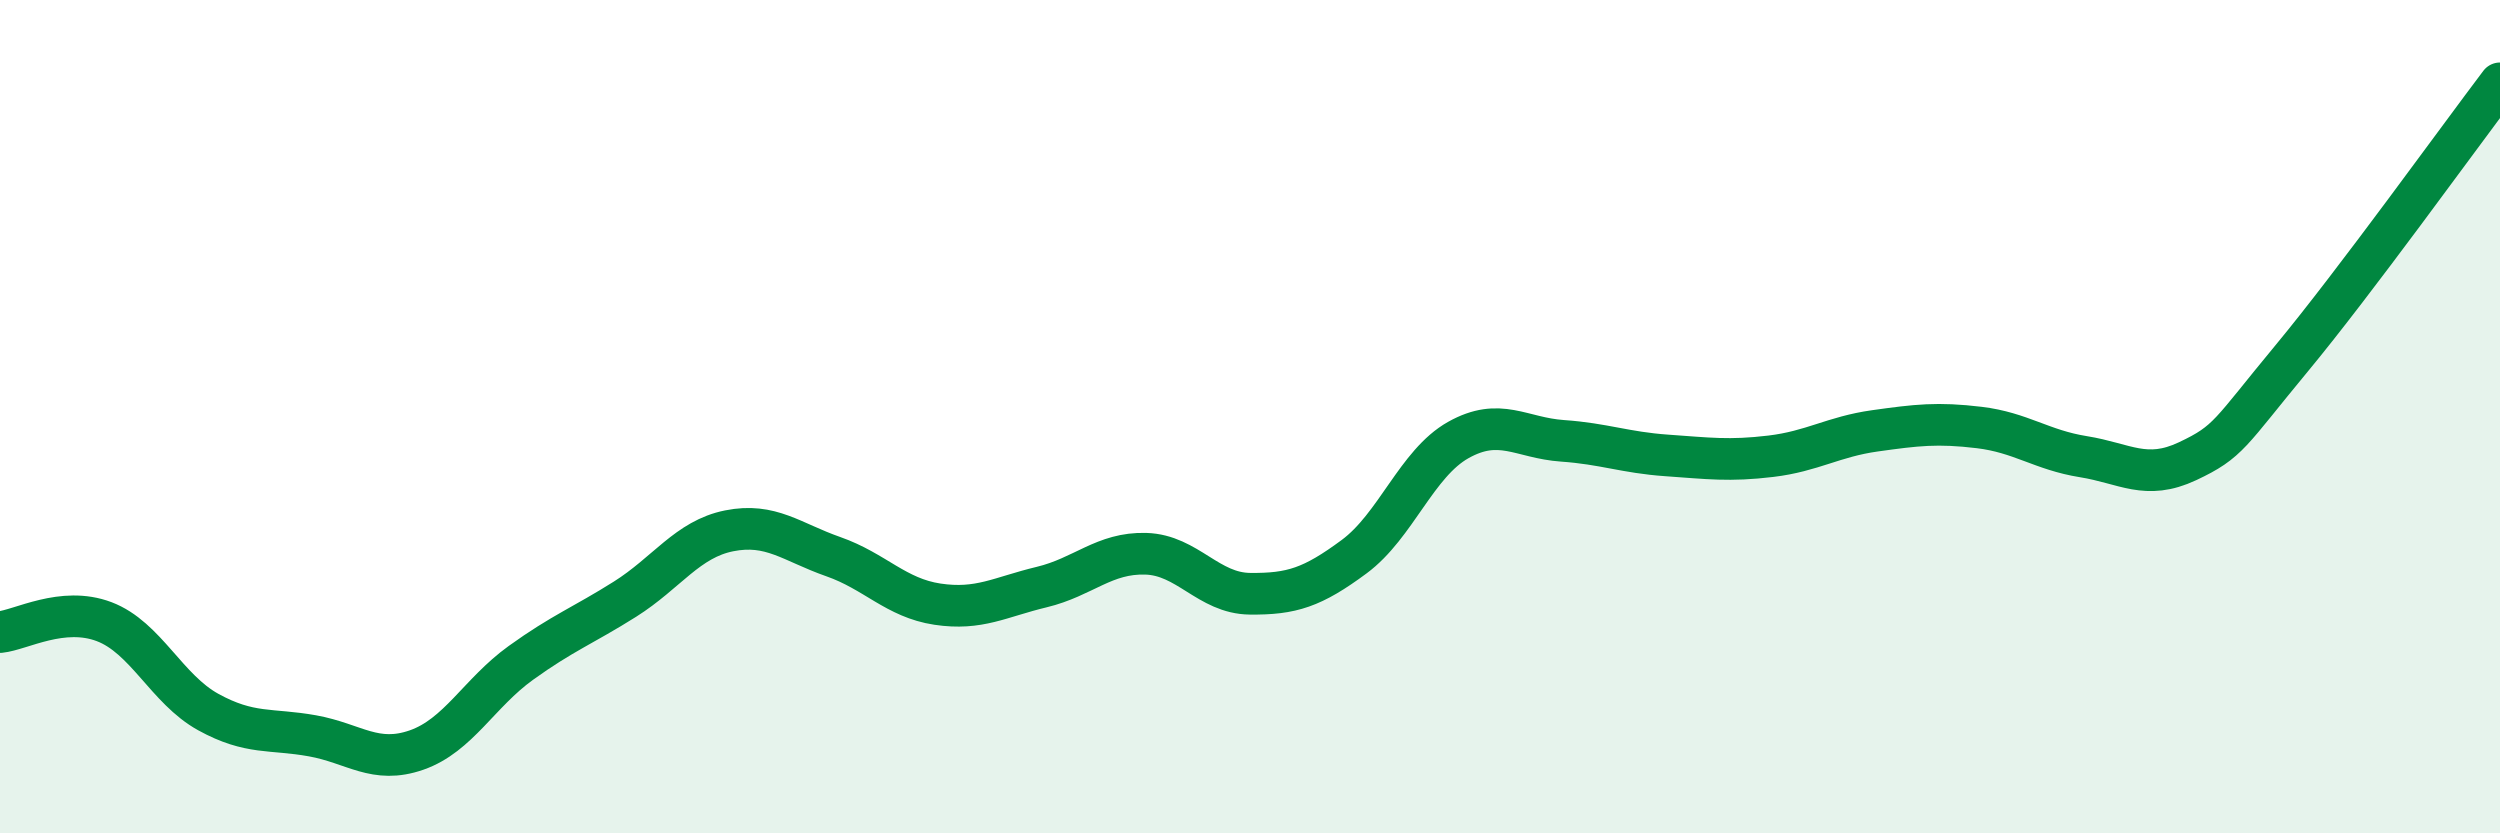
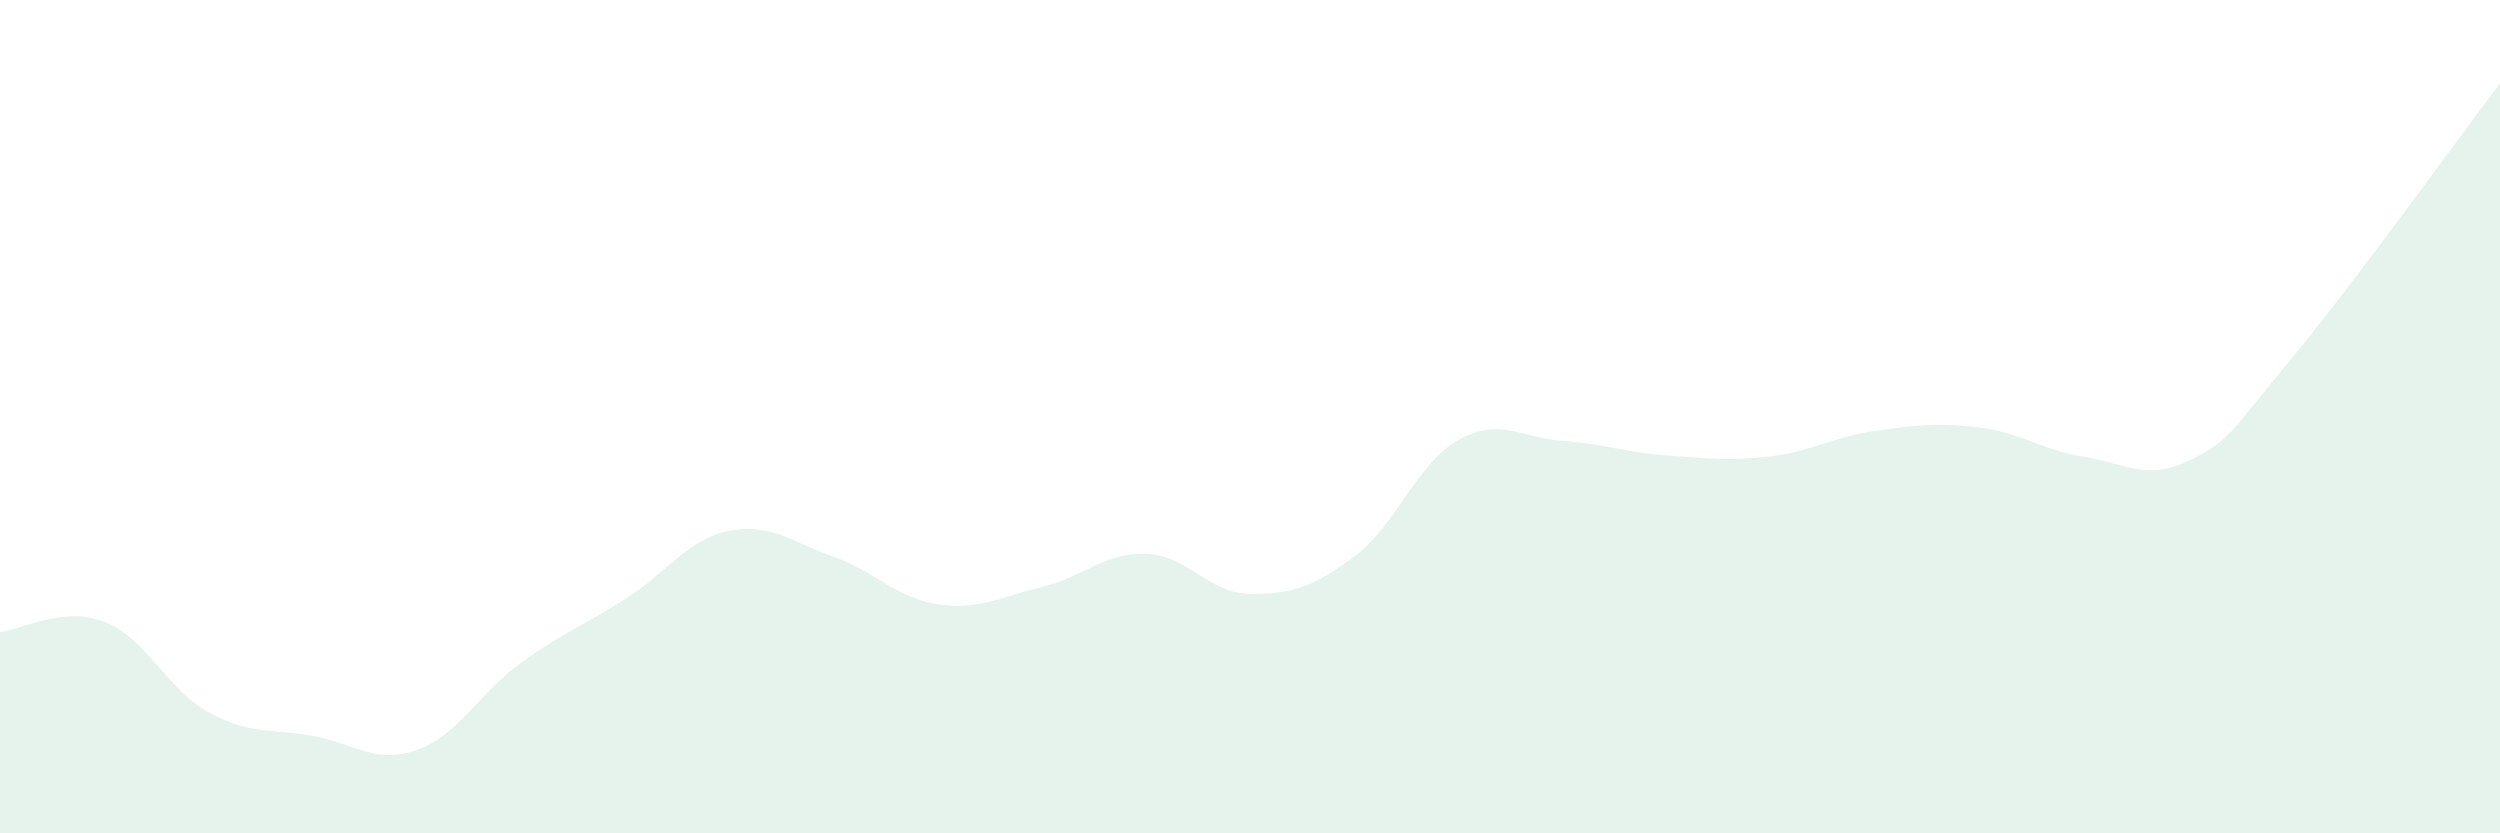
<svg xmlns="http://www.w3.org/2000/svg" width="60" height="20" viewBox="0 0 60 20">
  <path d="M 0,15.17 C 0.5,15.12 1.5,14.54 2.5,14.92 C 3.5,15.3 4,16.54 5,17.09 C 6,17.64 6.5,17.48 7.5,17.66 C 8.5,17.84 9,18.35 10,18 C 11,17.65 11.5,16.63 12.5,15.91 C 13.5,15.19 14,15.01 15,14.38 C 16,13.75 16.5,12.94 17.5,12.74 C 18.5,12.54 19,13.01 20,13.36 C 21,13.71 21.5,14.35 22.5,14.5 C 23.5,14.65 24,14.33 25,14.09 C 26,13.85 26.5,13.26 27.5,13.29 C 28.5,13.32 29,14.24 30,14.25 C 31,14.26 31.5,14.1 32.5,13.36 C 33.5,12.62 34,11.12 35,10.56 C 36,10 36.5,10.51 37.5,10.58 C 38.5,10.65 39,10.86 40,10.93 C 41,11 41.5,11.07 42.5,10.95 C 43.5,10.83 44,10.48 45,10.34 C 46,10.2 46.5,10.14 47.5,10.26 C 48.5,10.38 49,10.8 50,10.96 C 51,11.12 51.5,11.54 52.5,11.07 C 53.5,10.6 53.5,10.41 55,8.6 C 56.5,6.79 59,3.32 60,2L60 20L0 20Z" fill="#008740" opacity="0.1" stroke-linecap="round" stroke-linejoin="round" />
-   <path d="M 0,15.17 C 0.5,15.12 1.5,14.54 2.5,14.92 C 3.5,15.3 4,16.54 5,17.09 C 6,17.64 6.5,17.48 7.5,17.66 C 8.5,17.84 9,18.35 10,18 C 11,17.65 11.5,16.63 12.5,15.91 C 13.5,15.19 14,15.01 15,14.38 C 16,13.75 16.5,12.94 17.5,12.74 C 18.5,12.54 19,13.01 20,13.36 C 21,13.71 21.5,14.35 22.5,14.5 C 23.5,14.65 24,14.33 25,14.09 C 26,13.85 26.5,13.26 27.5,13.29 C 28.5,13.32 29,14.24 30,14.25 C 31,14.26 31.5,14.1 32.5,13.36 C 33.5,12.62 34,11.12 35,10.56 C 36,10 36.5,10.51 37.5,10.58 C 38.5,10.65 39,10.86 40,10.93 C 41,11 41.5,11.07 42.5,10.95 C 43.5,10.83 44,10.48 45,10.34 C 46,10.2 46.5,10.14 47.5,10.26 C 48.5,10.38 49,10.8 50,10.96 C 51,11.12 51.5,11.54 52.5,11.07 C 53.5,10.6 53.5,10.41 55,8.6 C 56.5,6.79 59,3.32 60,2" stroke="#008740" stroke-width="1" fill="none" stroke-linecap="round" stroke-linejoin="round" />
</svg>